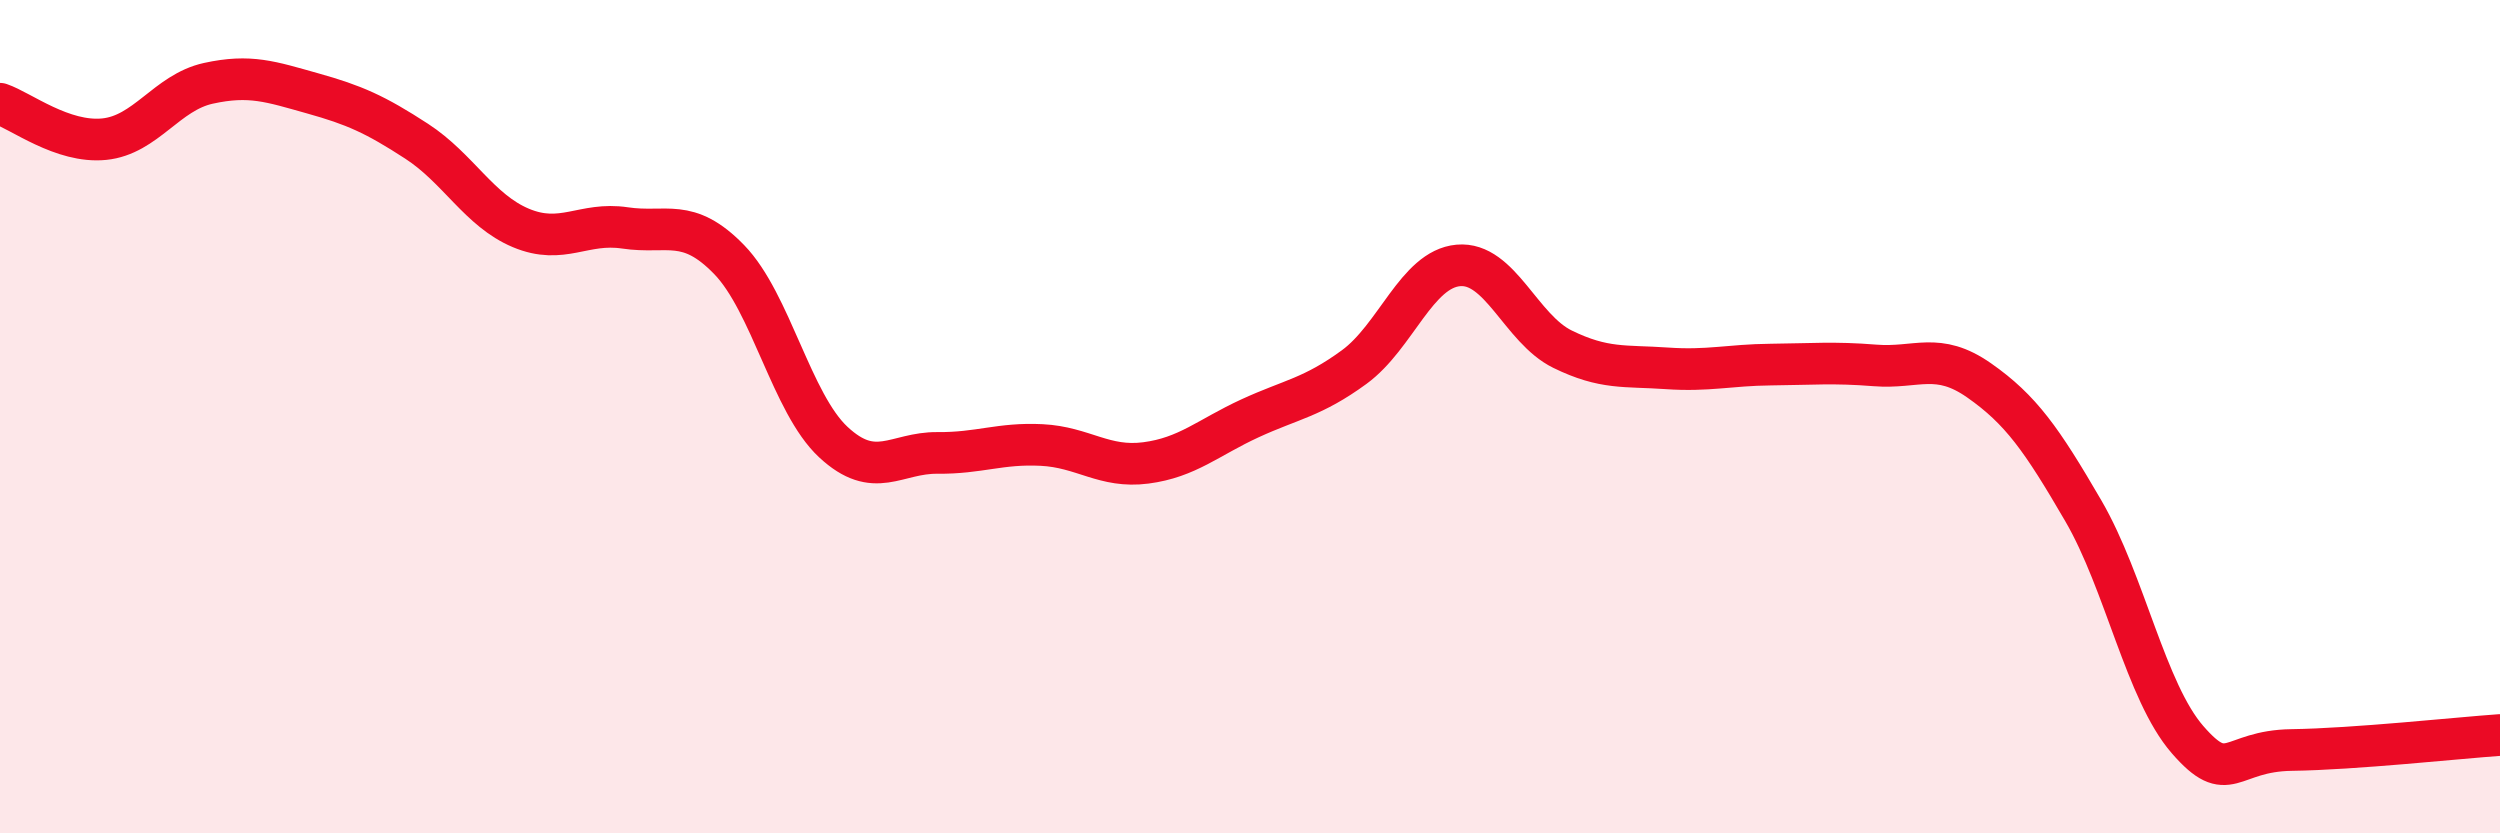
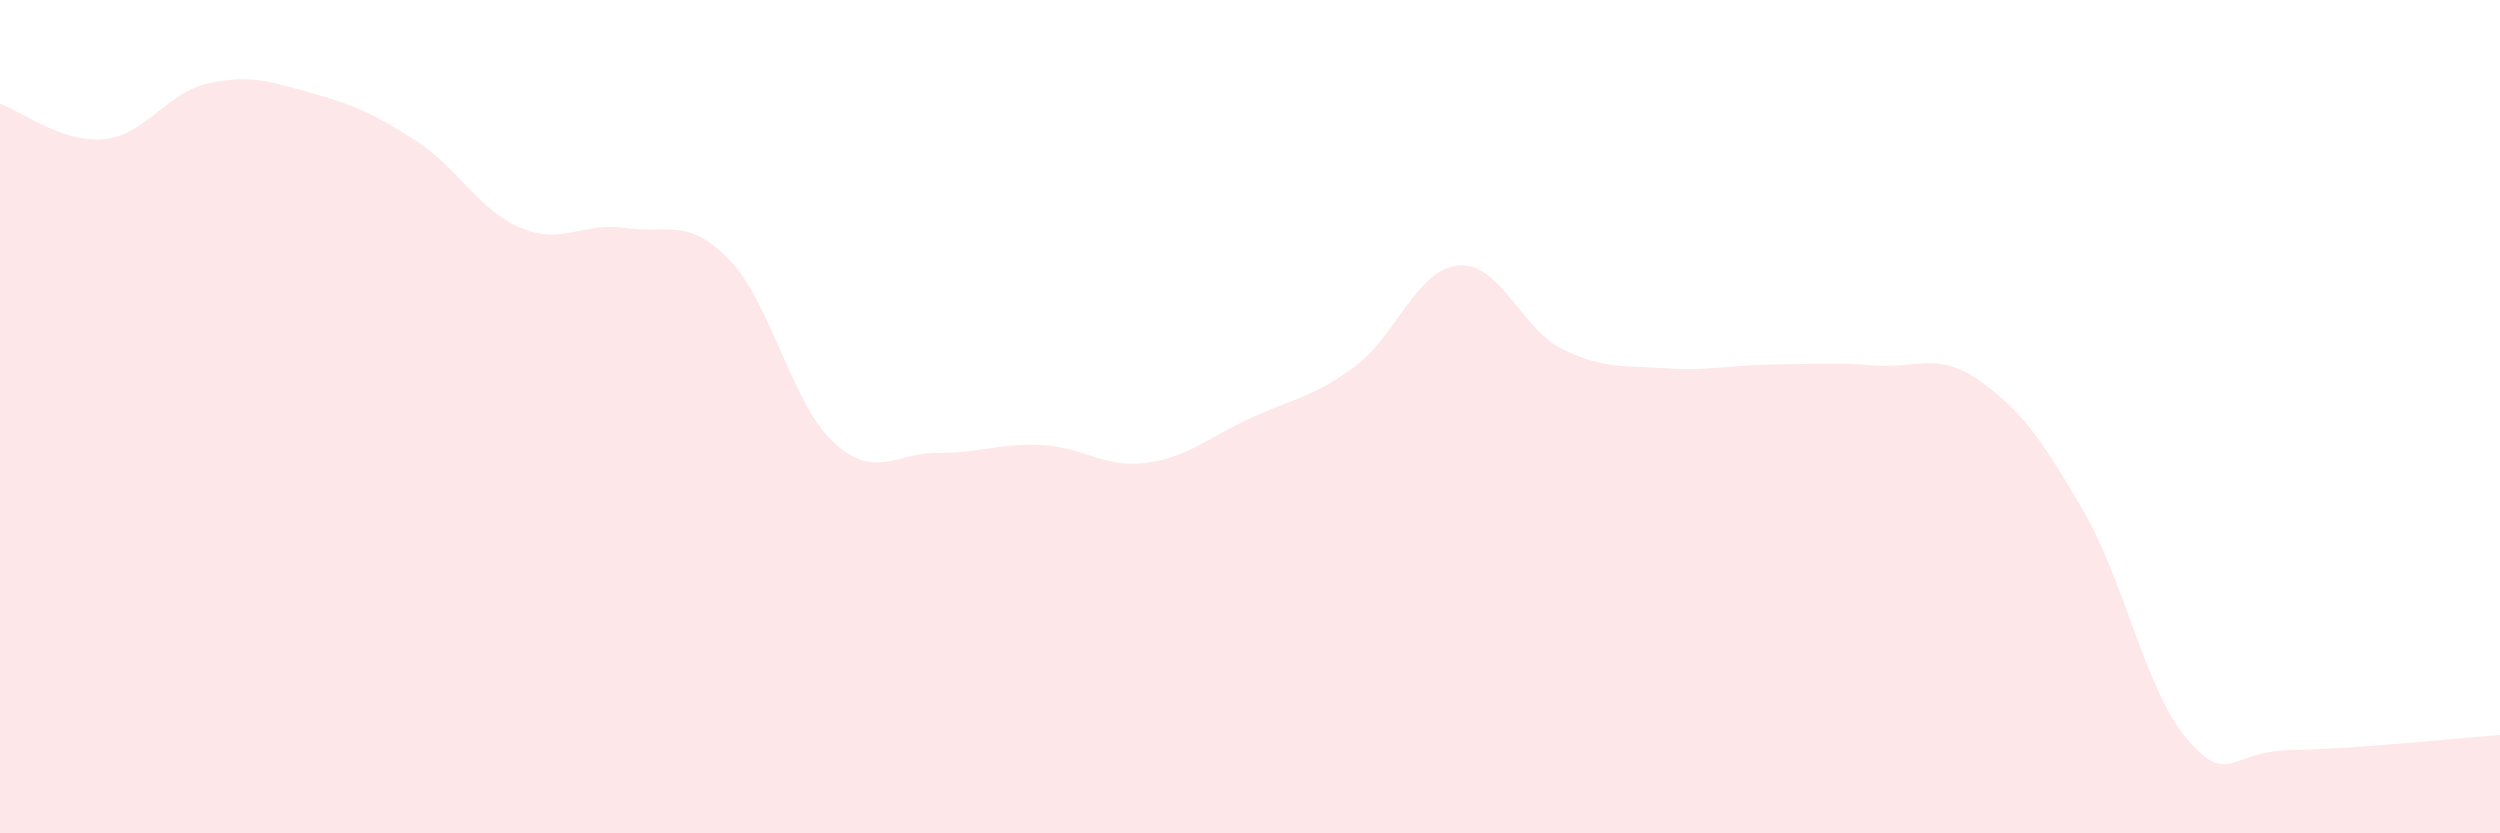
<svg xmlns="http://www.w3.org/2000/svg" width="60" height="20" viewBox="0 0 60 20">
  <path d="M 0,2.49 C 0.5,2.66 1.5,3.44 2.5,3.34 C 3.5,3.24 4,2.22 5,2 C 6,1.78 6.5,1.96 7.5,2.24 C 8.5,2.52 9,2.74 10,3.39 C 11,4.04 11.5,5.05 12.5,5.47 C 13.5,5.89 14,5.32 15,5.47 C 16,5.62 16.5,5.2 17.5,6.23 C 18.5,7.26 19,9.68 20,10.61 C 21,11.54 21.5,10.86 22.5,10.87 C 23.5,10.88 24,10.63 25,10.68 C 26,10.73 26.5,11.24 27.5,11.11 C 28.5,10.98 29,10.5 30,10.04 C 31,9.58 31.5,9.54 32.5,8.81 C 33.5,8.08 34,6.46 35,6.37 C 36,6.28 36.5,7.89 37.5,8.38 C 38.5,8.87 39,8.77 40,8.84 C 41,8.91 41.5,8.76 42.5,8.75 C 43.5,8.74 44,8.69 45,8.77 C 46,8.85 46.5,8.43 47.5,9.13 C 48.5,9.83 49,10.54 50,12.26 C 51,13.98 51.5,16.6 52.5,17.75 C 53.5,18.9 53.5,18.02 55,18 C 56.5,17.98 59,17.71 60,17.64L60 20L0 20Z" fill="#EB0A25" opacity="0.1" stroke-linecap="round" stroke-linejoin="round" />
-   <path d="M 0,2.49 C 0.5,2.66 1.5,3.44 2.5,3.34 C 3.5,3.24 4,2.22 5,2 C 6,1.78 6.5,1.96 7.5,2.24 C 8.5,2.52 9,2.74 10,3.39 C 11,4.04 11.5,5.05 12.5,5.47 C 13.5,5.89 14,5.32 15,5.47 C 16,5.62 16.5,5.2 17.5,6.23 C 18.5,7.26 19,9.68 20,10.61 C 21,11.54 21.5,10.86 22.5,10.87 C 23.5,10.88 24,10.63 25,10.68 C 26,10.73 26.5,11.24 27.5,11.11 C 28.5,10.98 29,10.5 30,10.04 C 31,9.58 31.5,9.54 32.5,8.81 C 33.5,8.08 34,6.46 35,6.37 C 36,6.28 36.5,7.89 37.5,8.38 C 38.5,8.87 39,8.77 40,8.84 C 41,8.91 41.5,8.76 42.5,8.75 C 43.5,8.74 44,8.69 45,8.77 C 46,8.85 46.5,8.43 47.5,9.13 C 48.5,9.83 49,10.54 50,12.26 C 51,13.98 51.5,16.6 52.5,17.75 C 53.5,18.9 53.5,18.02 55,18 C 56.5,17.98 59,17.71 60,17.64" stroke="#EB0A25" stroke-width="1" fill="none" stroke-linecap="round" stroke-linejoin="round" />
</svg>